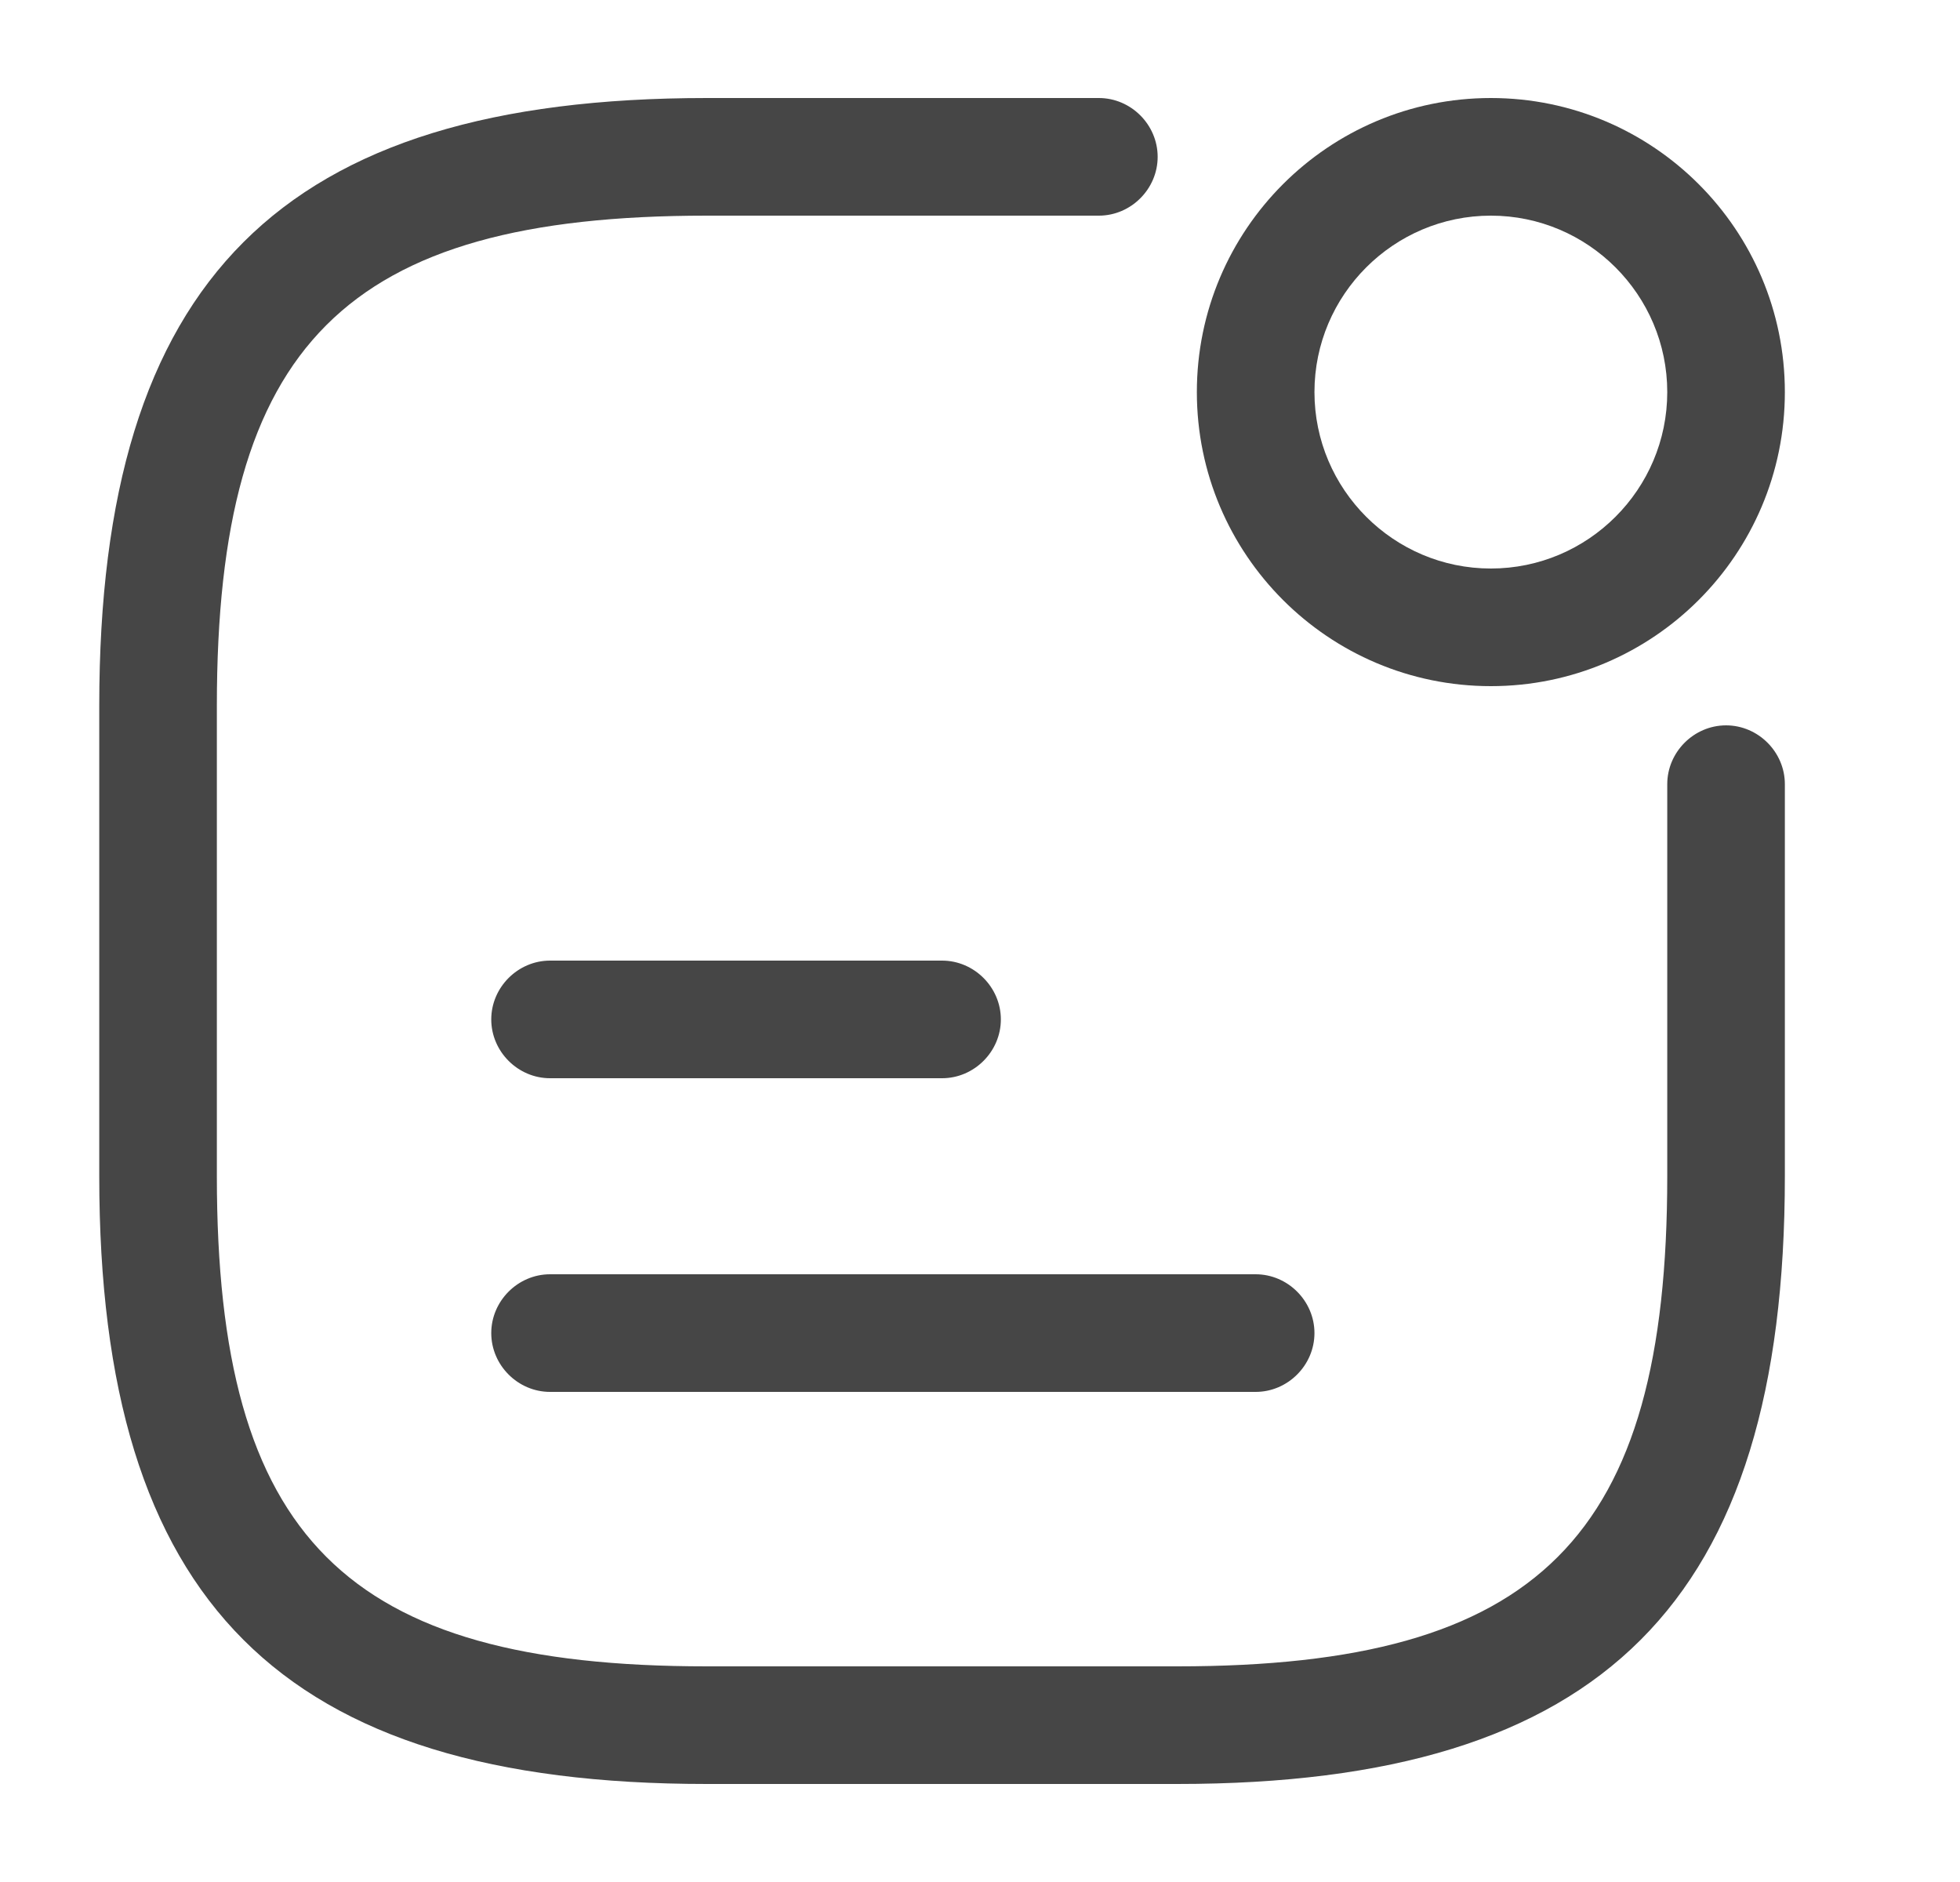
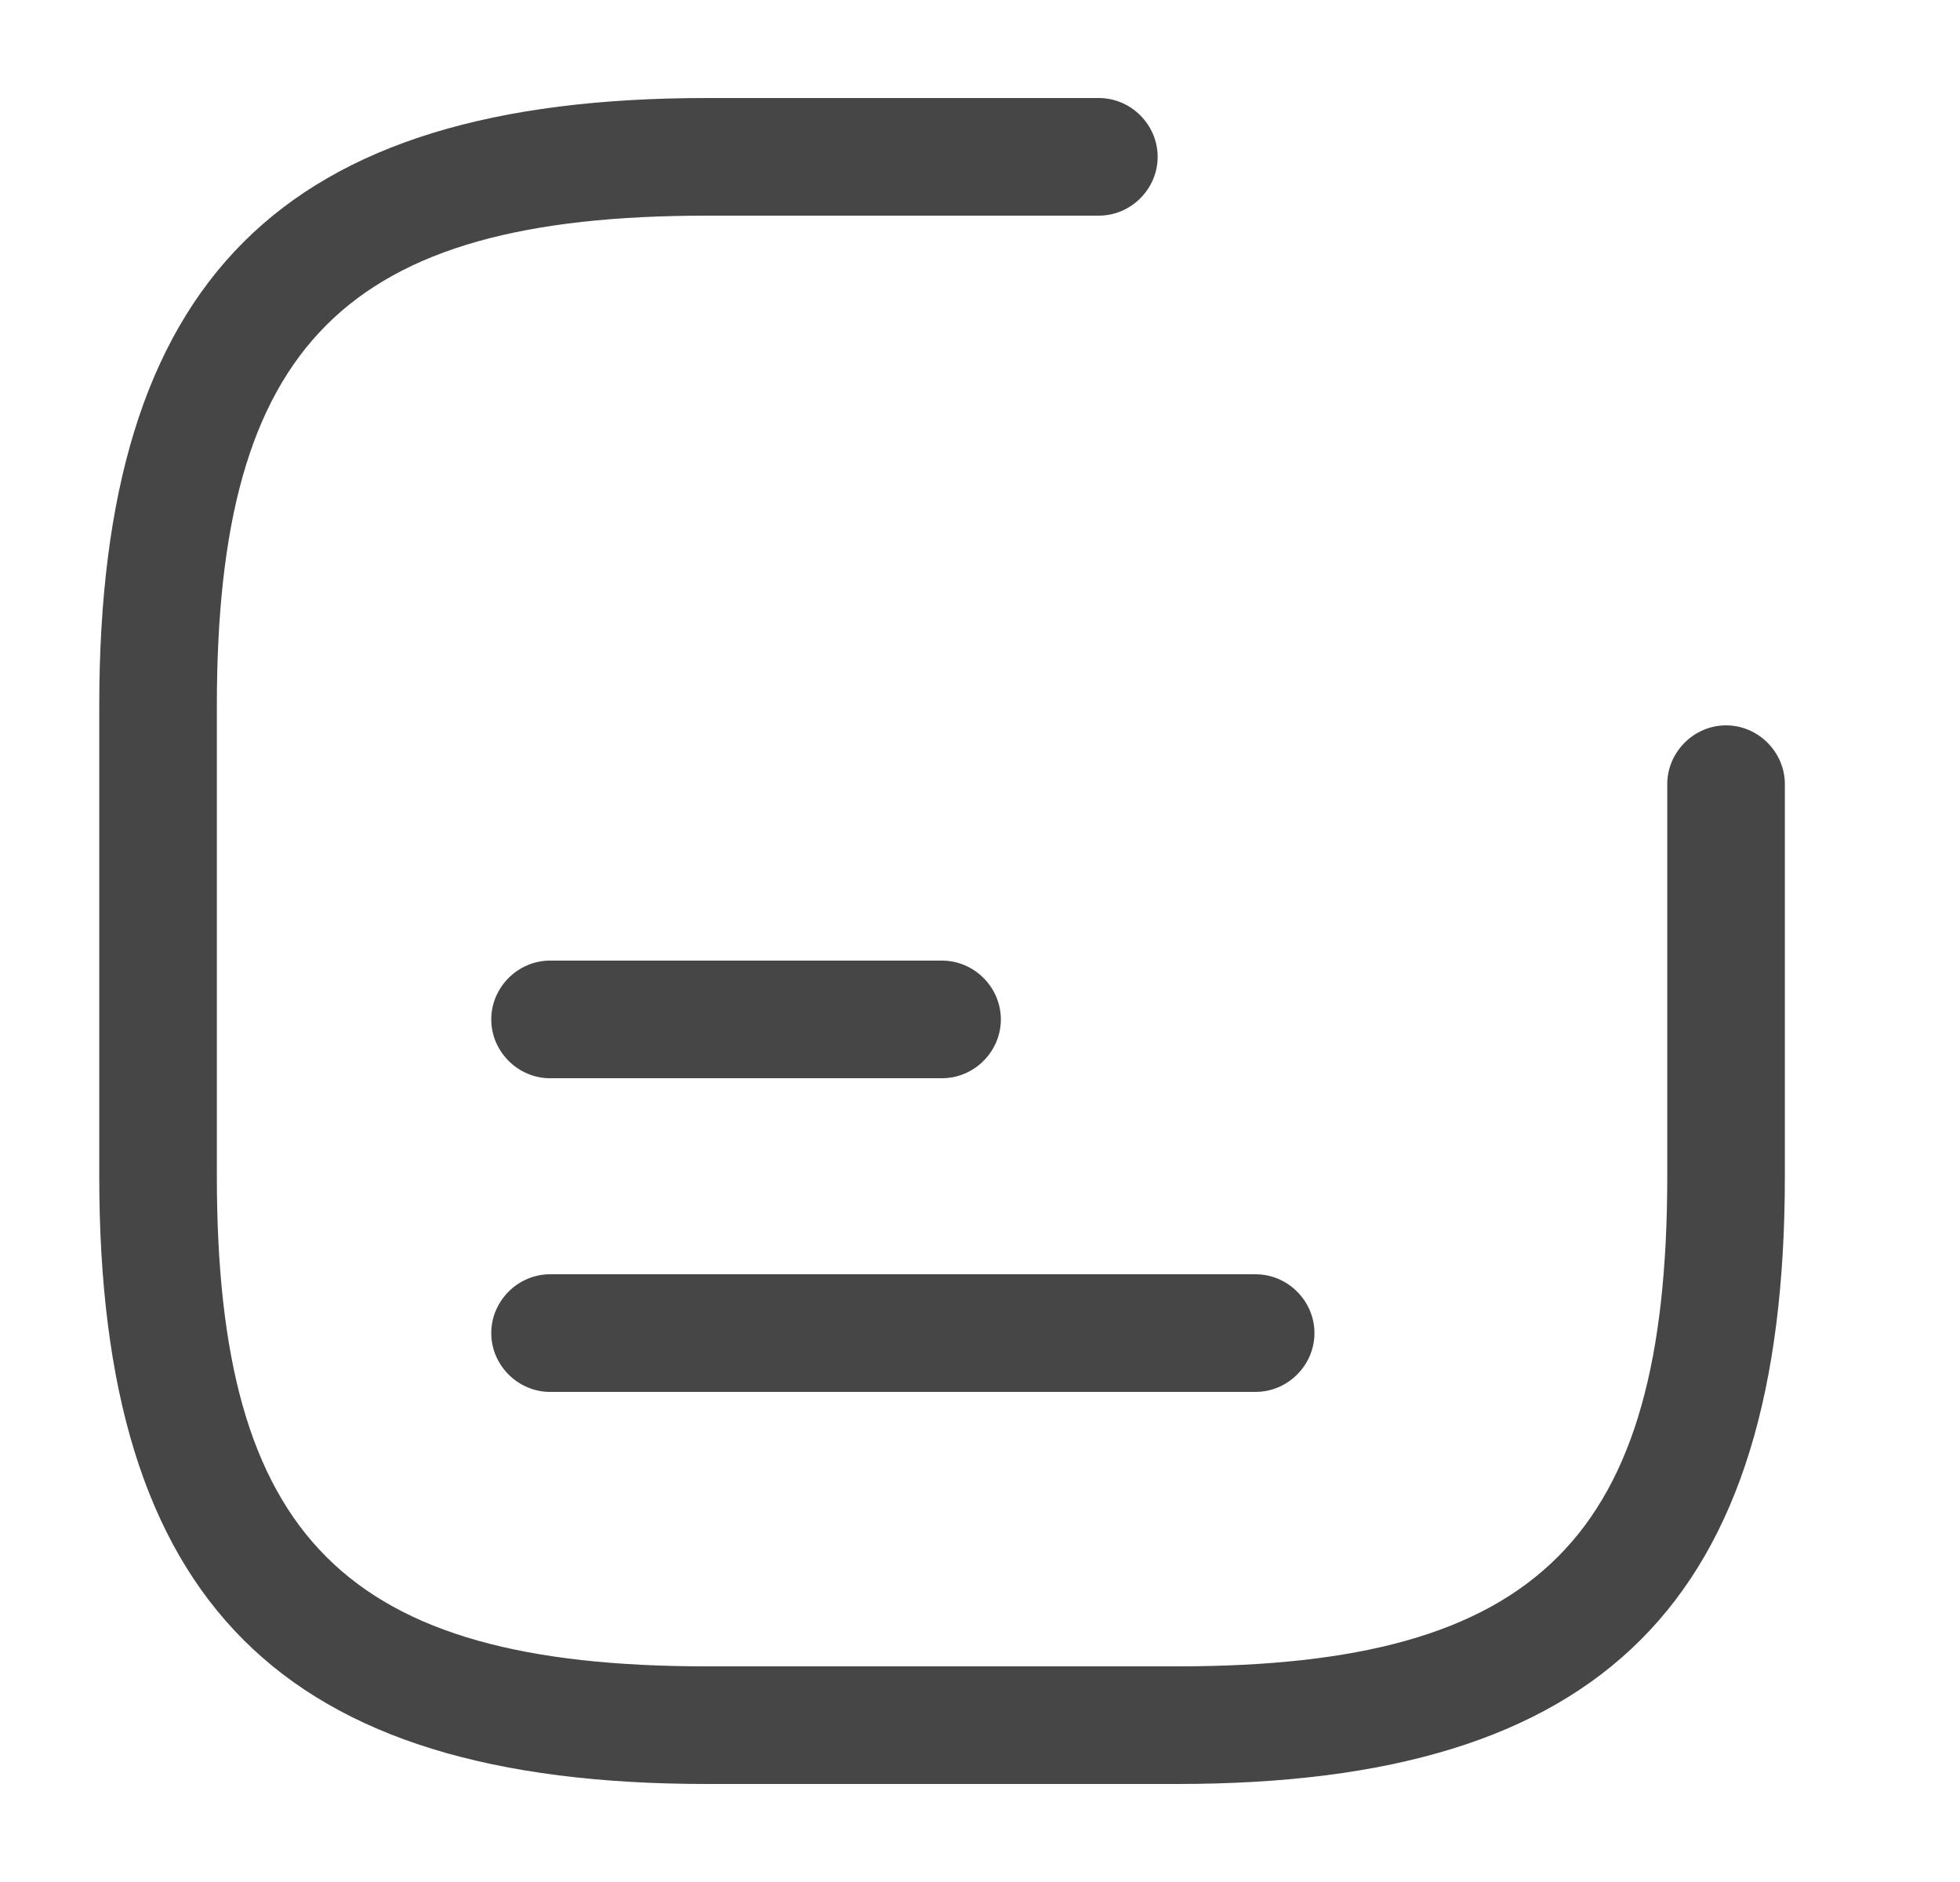
<svg xmlns="http://www.w3.org/2000/svg" width="25" height="24" viewBox="0 0 25 24" fill="none">
-   <path d="M19.016 8.75C16.946 8.75 15.266 7.07 15.266 5C15.266 2.93 16.946 1.25 19.016 1.25C21.086 1.25 22.766 2.93 22.766 5C22.766 7.07 21.086 8.75 19.016 8.75ZM19.016 2.75C17.776 2.75 16.766 3.76 16.766 5C16.766 6.24 17.776 7.25 19.016 7.25C20.256 7.25 21.266 6.24 21.266 5C21.266 3.76 20.256 2.75 19.016 2.75Z" fill="#464646" />
  <path d="M12.016 13.75H7.016C6.606 13.75 6.266 13.41 6.266 13C6.266 12.59 6.606 12.25 7.016 12.25H12.016C12.426 12.25 12.766 12.59 12.766 13C12.766 13.41 12.426 13.75 12.016 13.75Z" fill="#464646" />
  <path d="M16.016 17.75H7.016C6.606 17.75 6.266 17.41 6.266 17C6.266 16.59 6.606 16.25 7.016 16.25H16.016C16.426 16.25 16.766 16.59 16.766 17C16.766 17.41 16.426 17.75 16.016 17.75Z" fill="#464646" />
  <path d="M15.016 22.75H9.016C3.586 22.75 1.266 20.43 1.266 15V9C1.266 3.57 3.586 1.25 9.016 1.25H14.016C14.426 1.25 14.766 1.59 14.766 2C14.766 2.41 14.426 2.75 14.016 2.75H9.016C4.406 2.75 2.766 4.39 2.766 9V15C2.766 19.61 4.406 21.25 9.016 21.25H15.016C19.626 21.25 21.266 19.61 21.266 15V10C21.266 9.59 21.606 9.25 22.016 9.25C22.426 9.25 22.766 9.59 22.766 10V15C22.766 20.43 20.446 22.75 15.016 22.75Z" fill="#464646" />
</svg>